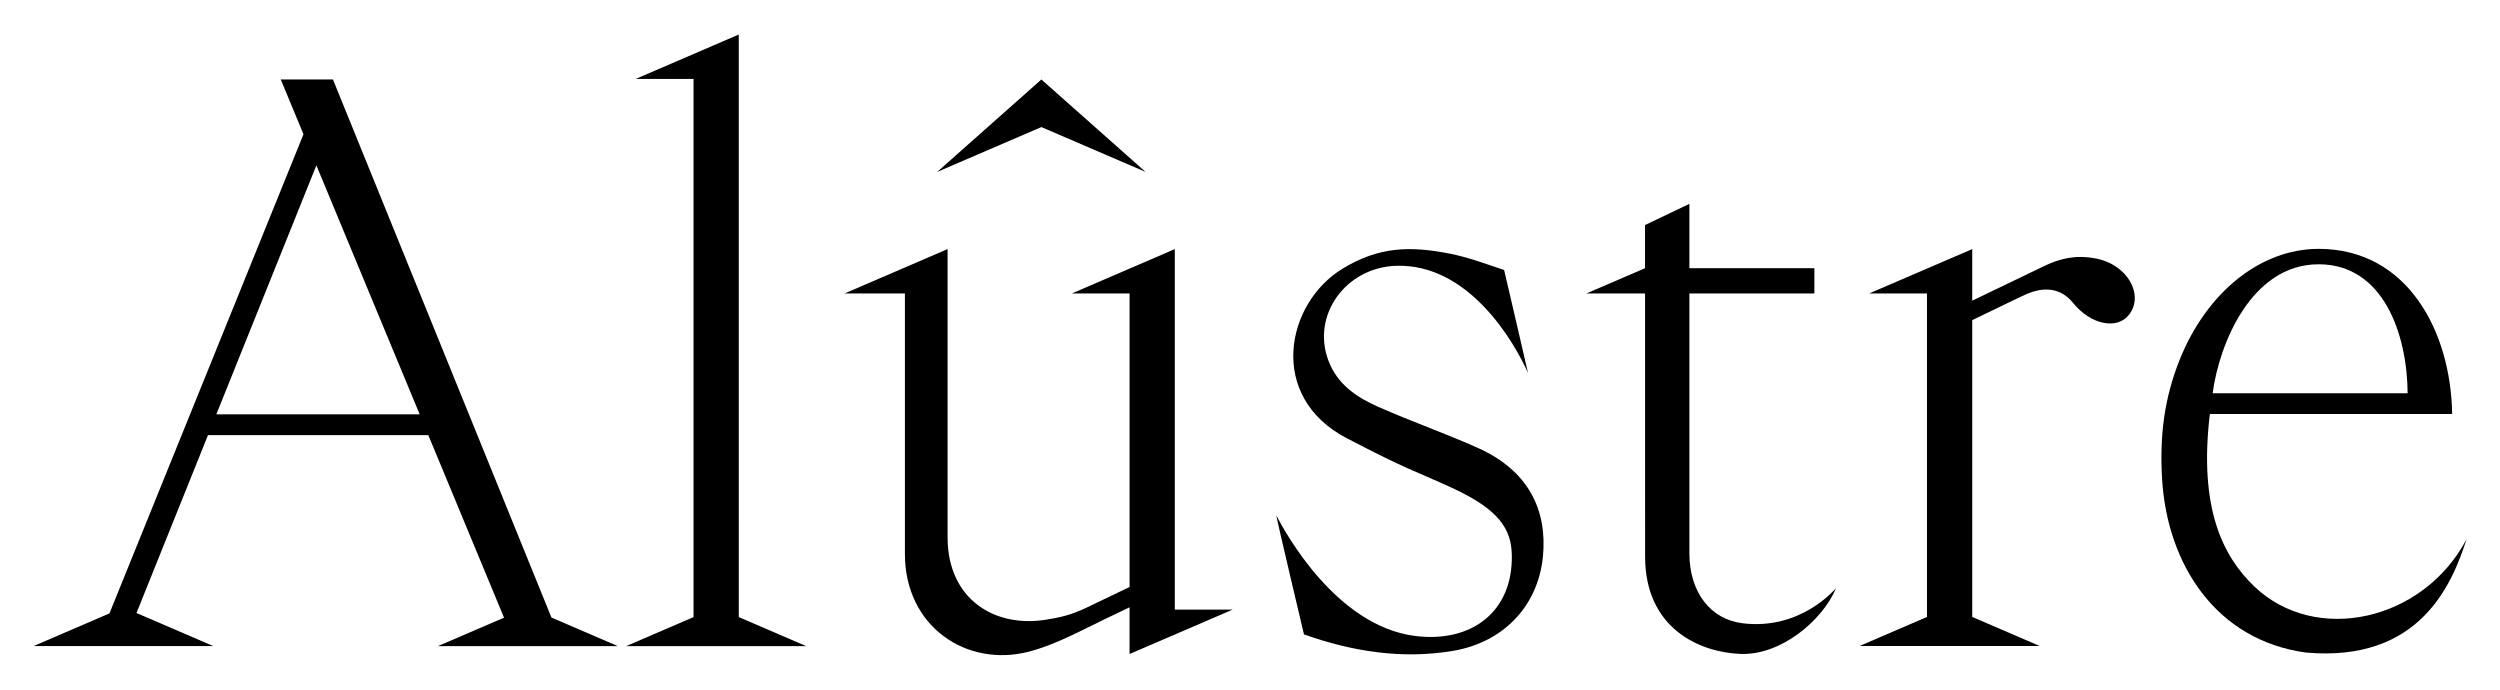
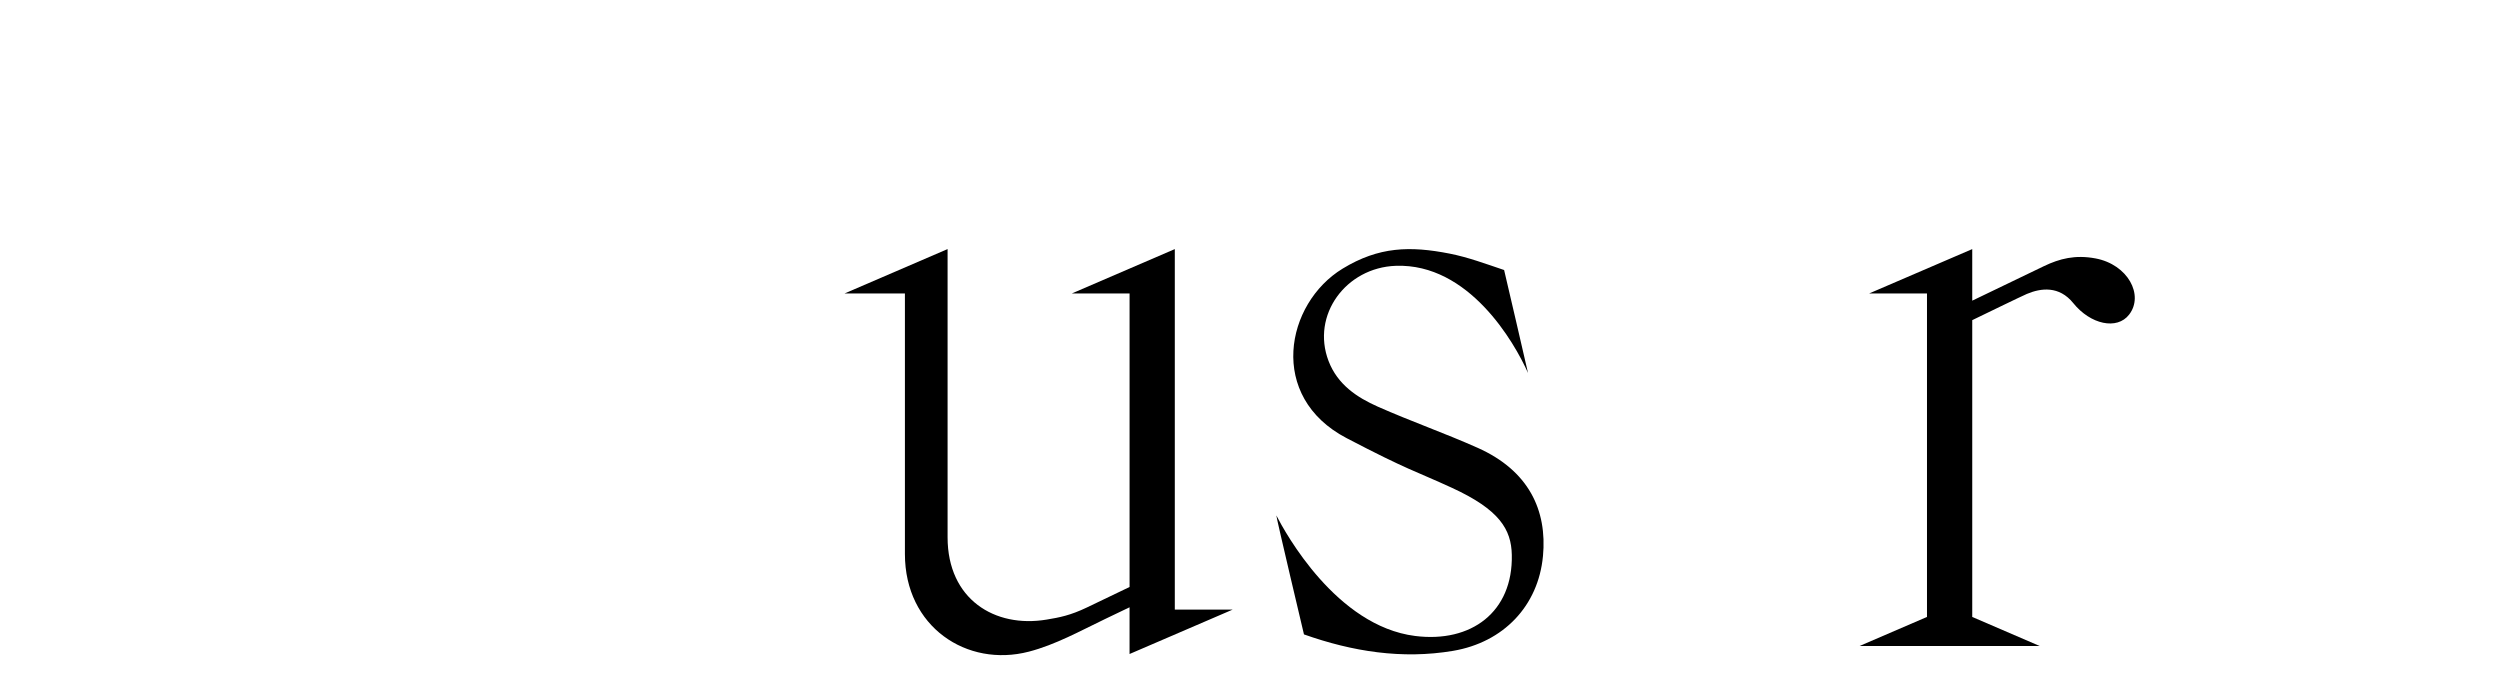
<svg xmlns="http://www.w3.org/2000/svg" fill="none" height="32" viewBox="0 0 116 32" width="116">
  <g fill="#000">
-     <path d="m114.445 25.026c-2.005 3.795-7.008 4.911-9.855 2.176-1.444-1.388-2.575-3.611-2.053-7.991h11.243c-.058-3.825-2.065-7.664-6.195-7.664-2.709 0-5.187 2.026-6.433 5.107-.743 1.838-.948 3.602-.832 5.564.233 3.939 2.478 7.485 6.67 8.06 5.298.471 6.787-3.183 7.456-5.251zm-6.86-12.763c2.992 0 4.106 3.214 4.13 5.984h-9.048c.303-2.3 1.803-5.984 4.918-5.984z" />
-     <path d="m85.19 27.297c-.083.075-1.655 1.95-4.333 1.623-1.492-.182-2.463-1.442-2.469-3.229v-12.073h5.799v-1.173h-5.799v-2.986l-2.059.983v2.003l-2.724 1.173h2.725l.003 12.208c0 3.326 2.512 4.438 4.417 4.516 1.87.077 3.797-1.531 4.441-3.045z" />
    <path d="m71.594 25.807c.201-2.138-.665-3.974-3.033-5.029-1.525-.68-3.103-1.232-4.63-1.909-.972-.431-1.869-1.028-2.286-2.118-.813-2.129.803-4.336 3.122-4.417 3.387-.119 5.498 3.541 6.133 4.973.001-.03-1.109-4.778-1.109-4.778-.836-.281-1.671-.593-2.531-.762-1.833-.359-3.28-.327-4.961.697-2.653 1.615-3.5 5.941.183 7.865 2.874 1.502 3.153 1.508 4.886 2.305 2.209 1.015 2.755 1.929 2.78 3.111.058 2.65-1.881 4.093-4.486 3.764-3.662-.463-6.026-4.791-6.44-5.594-.006.091 1.282 5.521 1.282 5.521 2.248.797 4.555 1.162 6.915.764 2.348-.396 3.957-2.091 4.174-4.392z" />
-     <path d="m34.28 28.633-.001-27.031-4.783 2.061h2.684v24.97l-3.126 1.347h8.352z" />
    <path d="m57.196 28.284h-2.685v-16.726l-4.782 2.06h2.683v13.618c-.658.316-1.344.647-1.979.95-.777.372-1.274.464-1.869.563-2.401.403-4.596-.938-4.596-3.819v-13.373l-4.784 2.061h2.804v12.088c0 3.377 2.875 5.279 5.753 4.53 1.231-.32 2.377-.958 3.543-1.518.386-.185.782-.376 1.127-.54v2.168l4.784-2.06z" />
    <path d="m91.512 28.626v-13.771c.437-.212 2.32-1.127 2.535-1.217.651-.274 1.496-.387 2.154.428.797.988 2.029 1.258 2.59.532.699-.904-.055-2.326-1.561-2.608-.938-.175-1.66.008-2.393.36-.566.272-2.475 1.191-3.325 1.601v-2.393l-4.787 2.06h2.687v15.008l-3.126 1.347h8.352l-3.127-1.347z" />
-     <path d="m25.586 28.651-10.137-24.963h-2.422l1.055 2.541-9.003 22.232-3.524 1.518h8.342l-3.564-1.535 3.318-8.255h10.222l3.514 8.47-3.071 1.323h8.352l-3.084-1.329zm-15.548-9.426 4.642-11.551 4.793 11.551z" />
-     <path d="m43.486 7.977 4.834-4.289 4.834 4.289-4.834-2.081z" />
  </g>
</svg>